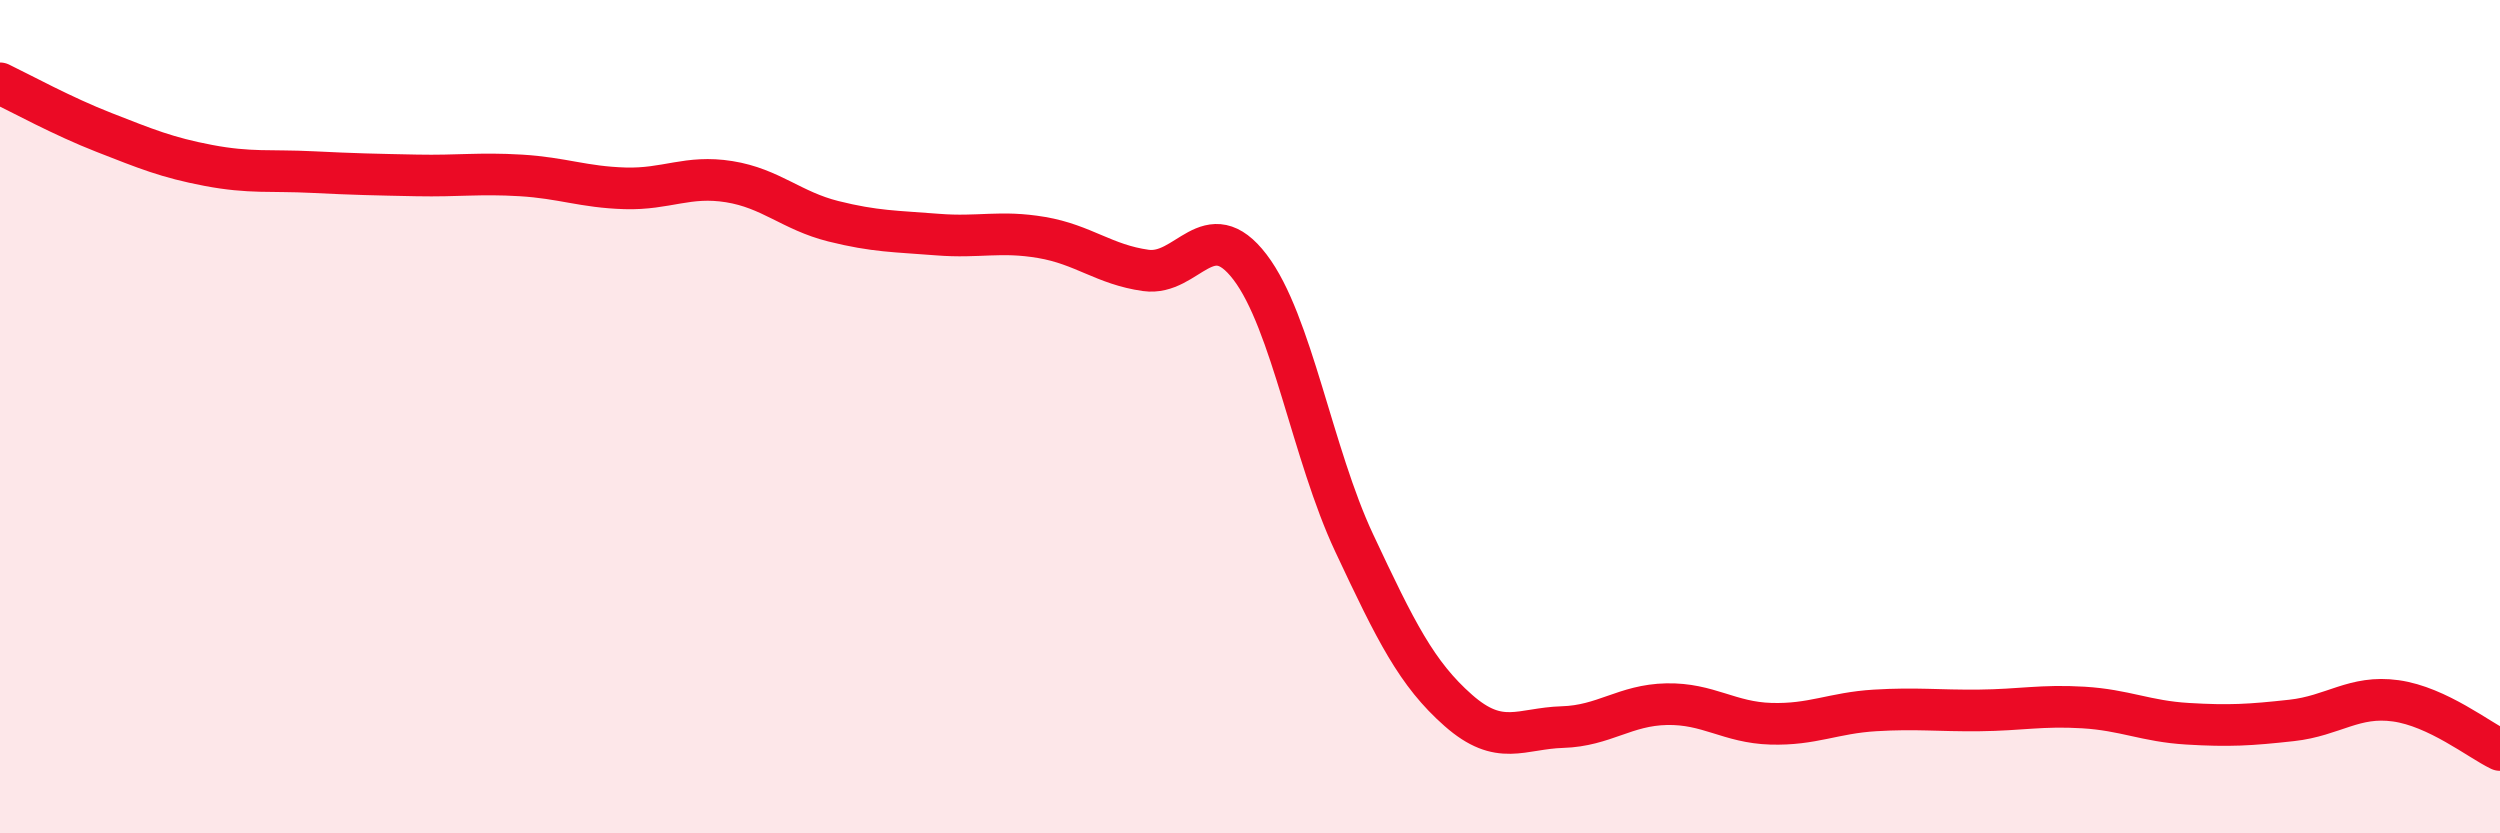
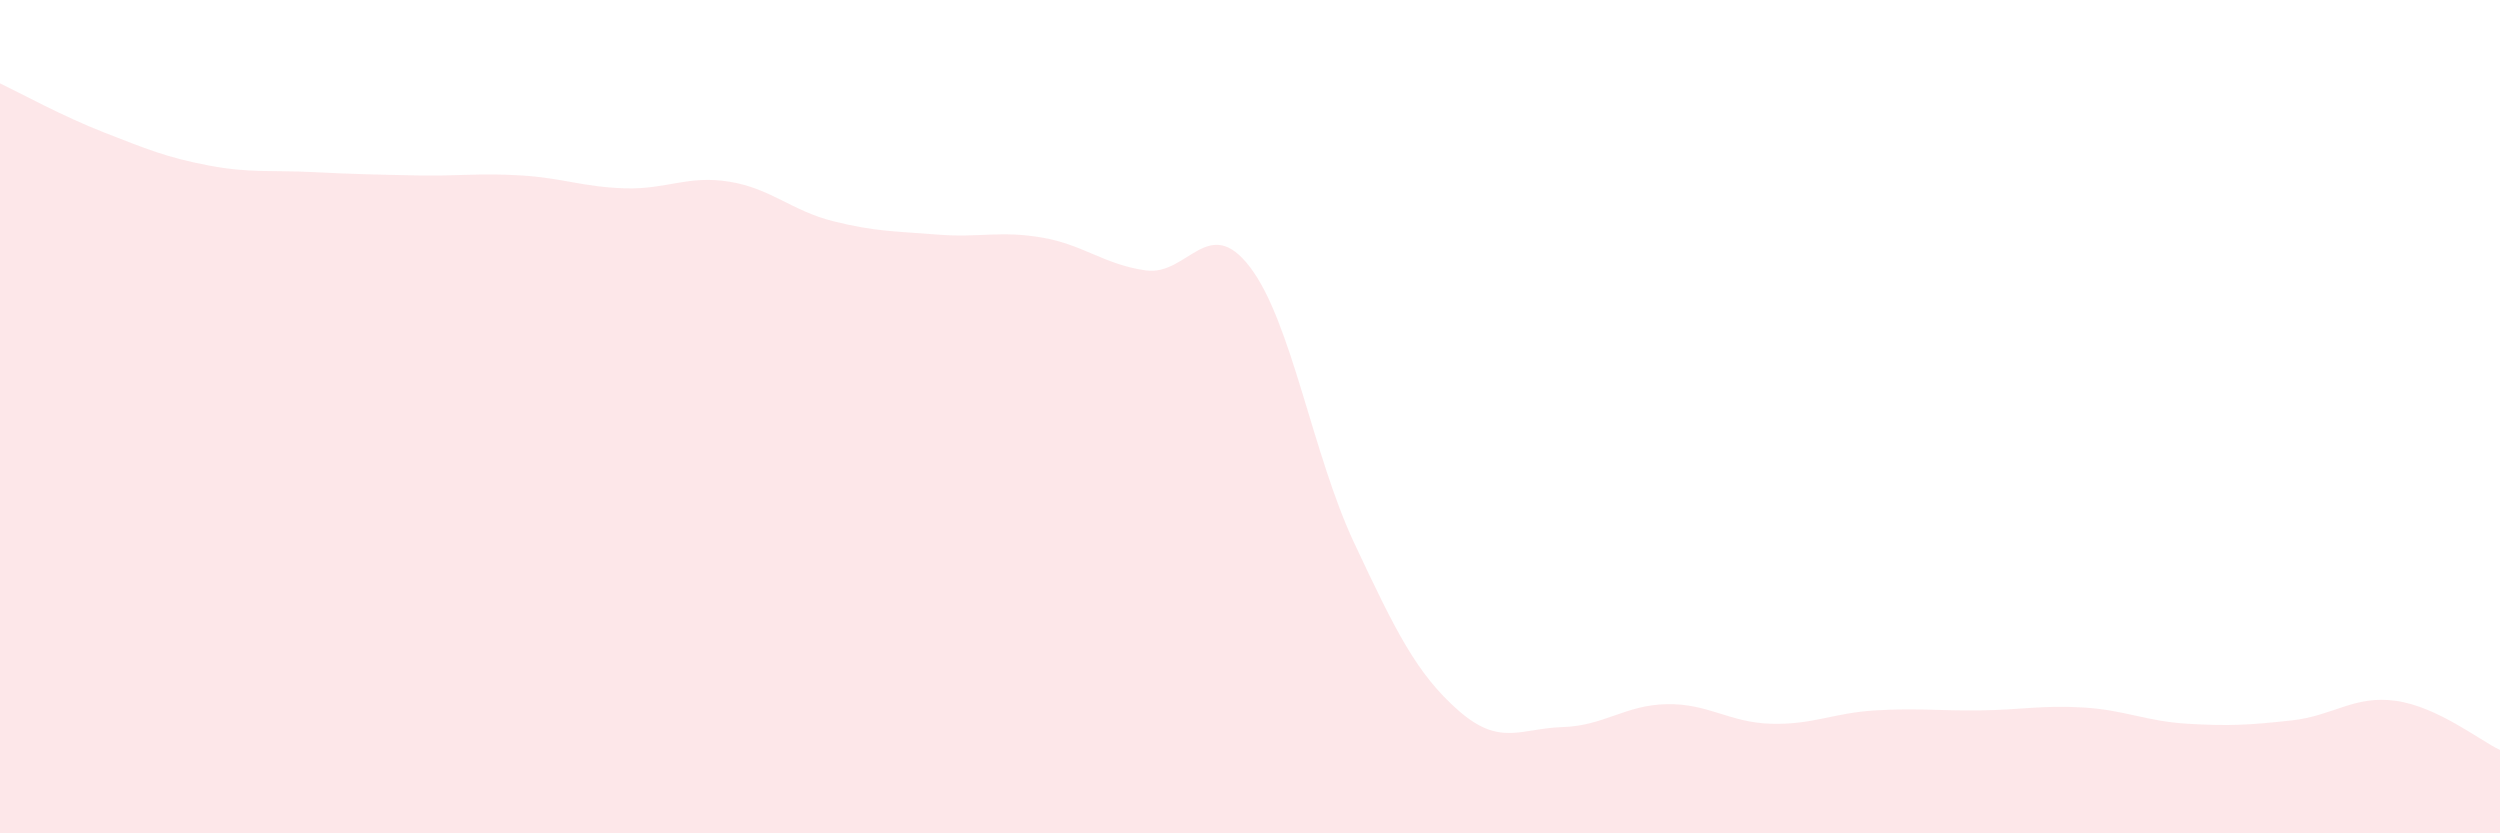
<svg xmlns="http://www.w3.org/2000/svg" width="60" height="20" viewBox="0 0 60 20">
  <path d="M 0,2 C 0.5,2.24 1.5,2.79 2.5,3.18 C 3.5,3.57 4,3.78 5,3.97 C 6,4.16 6.5,4.08 7.5,4.13 C 8.5,4.18 9,4.19 10,4.21 C 11,4.23 11.5,4.15 12.5,4.21 C 13.5,4.27 14,4.49 15,4.52 C 16,4.55 16.5,4.2 17.5,4.36 C 18.5,4.52 19,5.06 20,5.31 C 21,5.56 21.5,5.55 22.5,5.63 C 23.5,5.71 24,5.53 25,5.7 C 26,5.87 26.5,6.35 27.5,6.49 C 28.5,6.63 29,5.1 30,6.41 C 31,7.72 31.5,10.9 32.5,13.03 C 33.5,15.16 34,16.17 35,17.05 C 36,17.93 36.5,17.48 37.5,17.45 C 38.5,17.42 39,16.92 40,16.9 C 41,16.88 41.5,17.34 42.5,17.37 C 43.5,17.4 44,17.11 45,17.05 C 46,16.99 46.5,17.06 47.5,17.05 C 48.5,17.04 49,16.92 50,16.98 C 51,17.04 51.5,17.31 52.5,17.37 C 53.5,17.43 54,17.4 55,17.29 C 56,17.18 56.5,16.68 57.5,16.82 C 58.5,16.96 59.5,17.76 60,18L60 20L0 20Z" fill="#EB0A25" opacity="0.1" stroke-linecap="round" stroke-linejoin="round" />
-   <path d="M 0,2 C 0.5,2.24 1.5,2.79 2.5,3.18 C 3.5,3.57 4,3.78 5,3.97 C 6,4.16 6.5,4.08 7.5,4.13 C 8.5,4.18 9,4.19 10,4.21 C 11,4.23 11.5,4.15 12.5,4.21 C 13.5,4.27 14,4.49 15,4.52 C 16,4.55 16.5,4.2 17.5,4.36 C 18.5,4.52 19,5.06 20,5.31 C 21,5.56 21.5,5.55 22.5,5.63 C 23.5,5.71 24,5.53 25,5.7 C 26,5.87 26.5,6.35 27.5,6.49 C 28.5,6.63 29,5.1 30,6.41 C 31,7.72 31.5,10.9 32.5,13.03 C 33.5,15.16 34,16.17 35,17.05 C 36,17.93 36.5,17.48 37.5,17.45 C 38.5,17.42 39,16.92 40,16.9 C 41,16.88 41.5,17.34 42.5,17.37 C 43.5,17.4 44,17.11 45,17.05 C 46,16.99 46.5,17.06 47.5,17.05 C 48.5,17.04 49,16.92 50,16.98 C 51,17.04 51.5,17.31 52.5,17.37 C 53.5,17.43 54,17.4 55,17.29 C 56,17.18 56.5,16.68 57.5,16.82 C 58.5,16.96 59.5,17.76 60,18" stroke="#EB0A25" stroke-width="1" fill="none" stroke-linecap="round" stroke-linejoin="round" />
</svg>